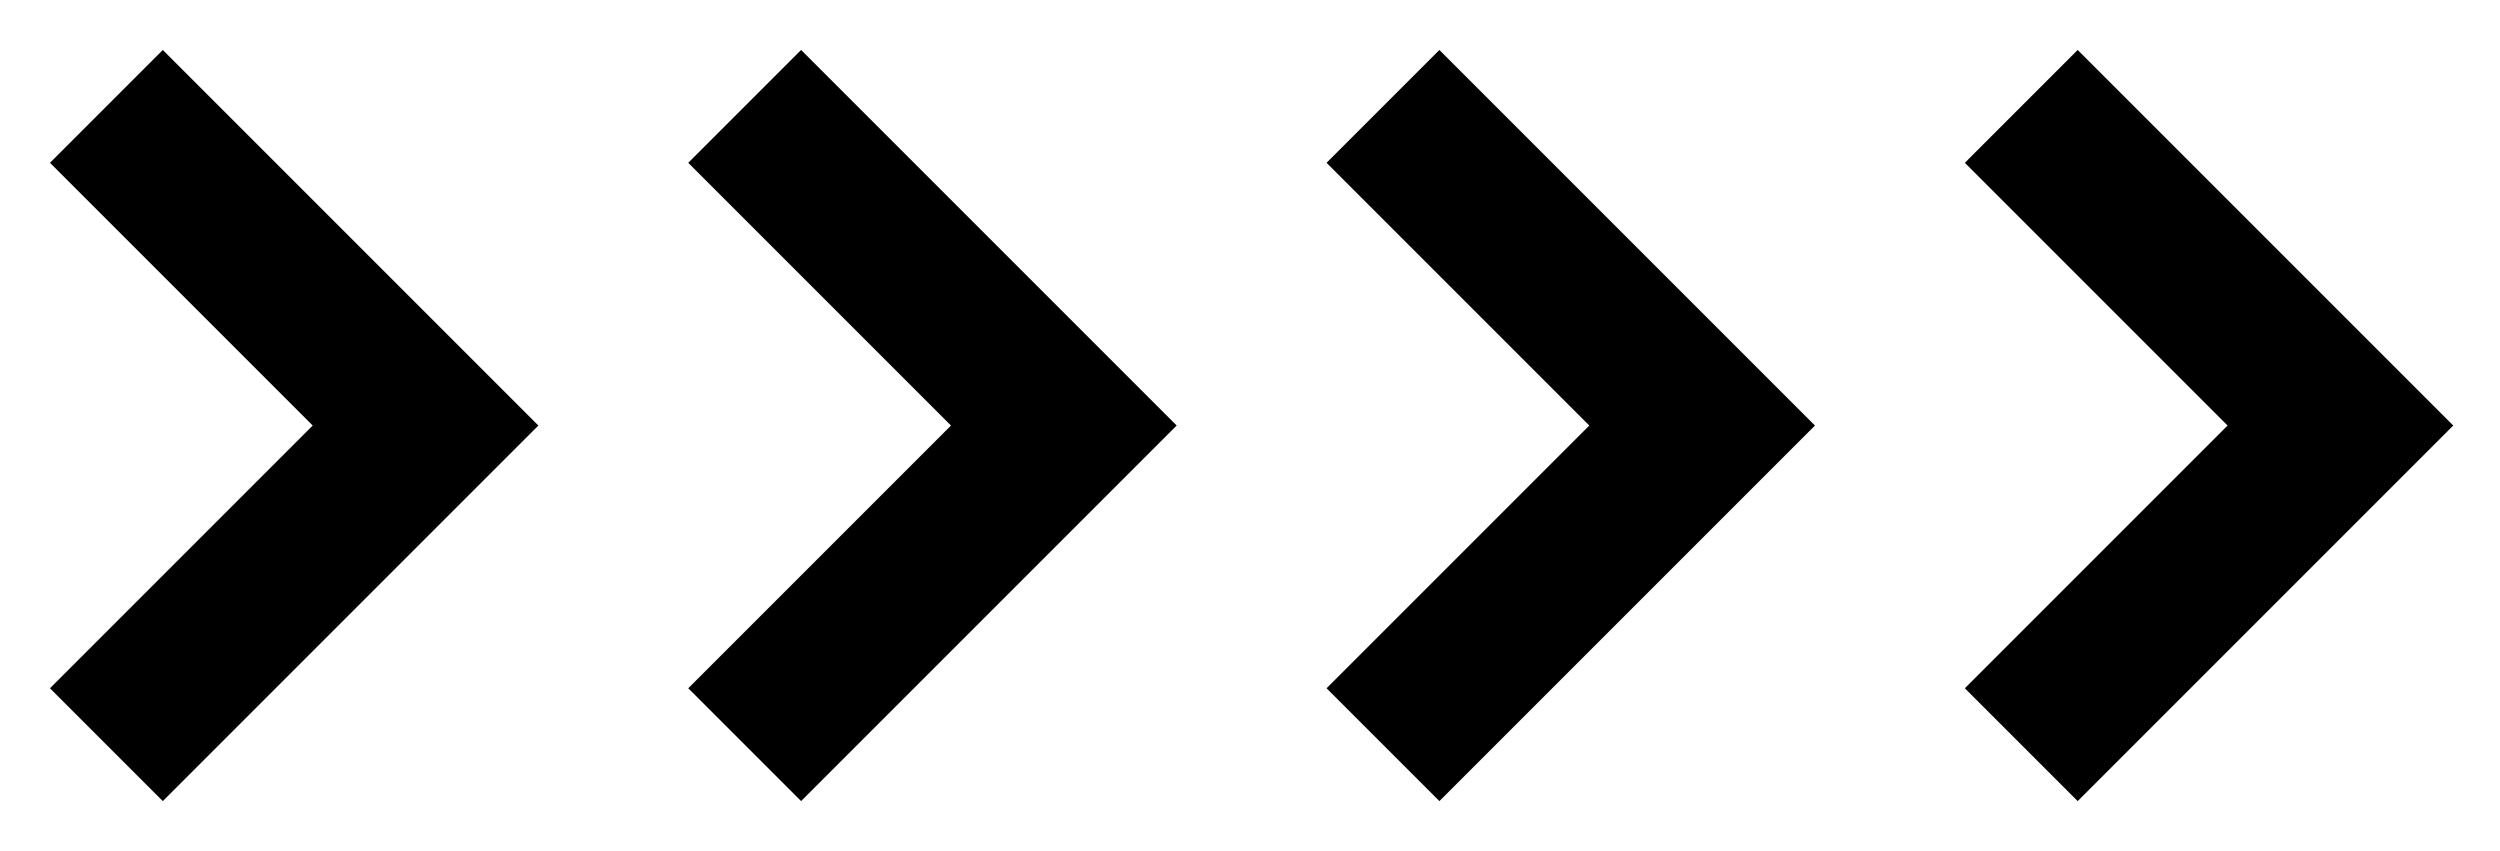
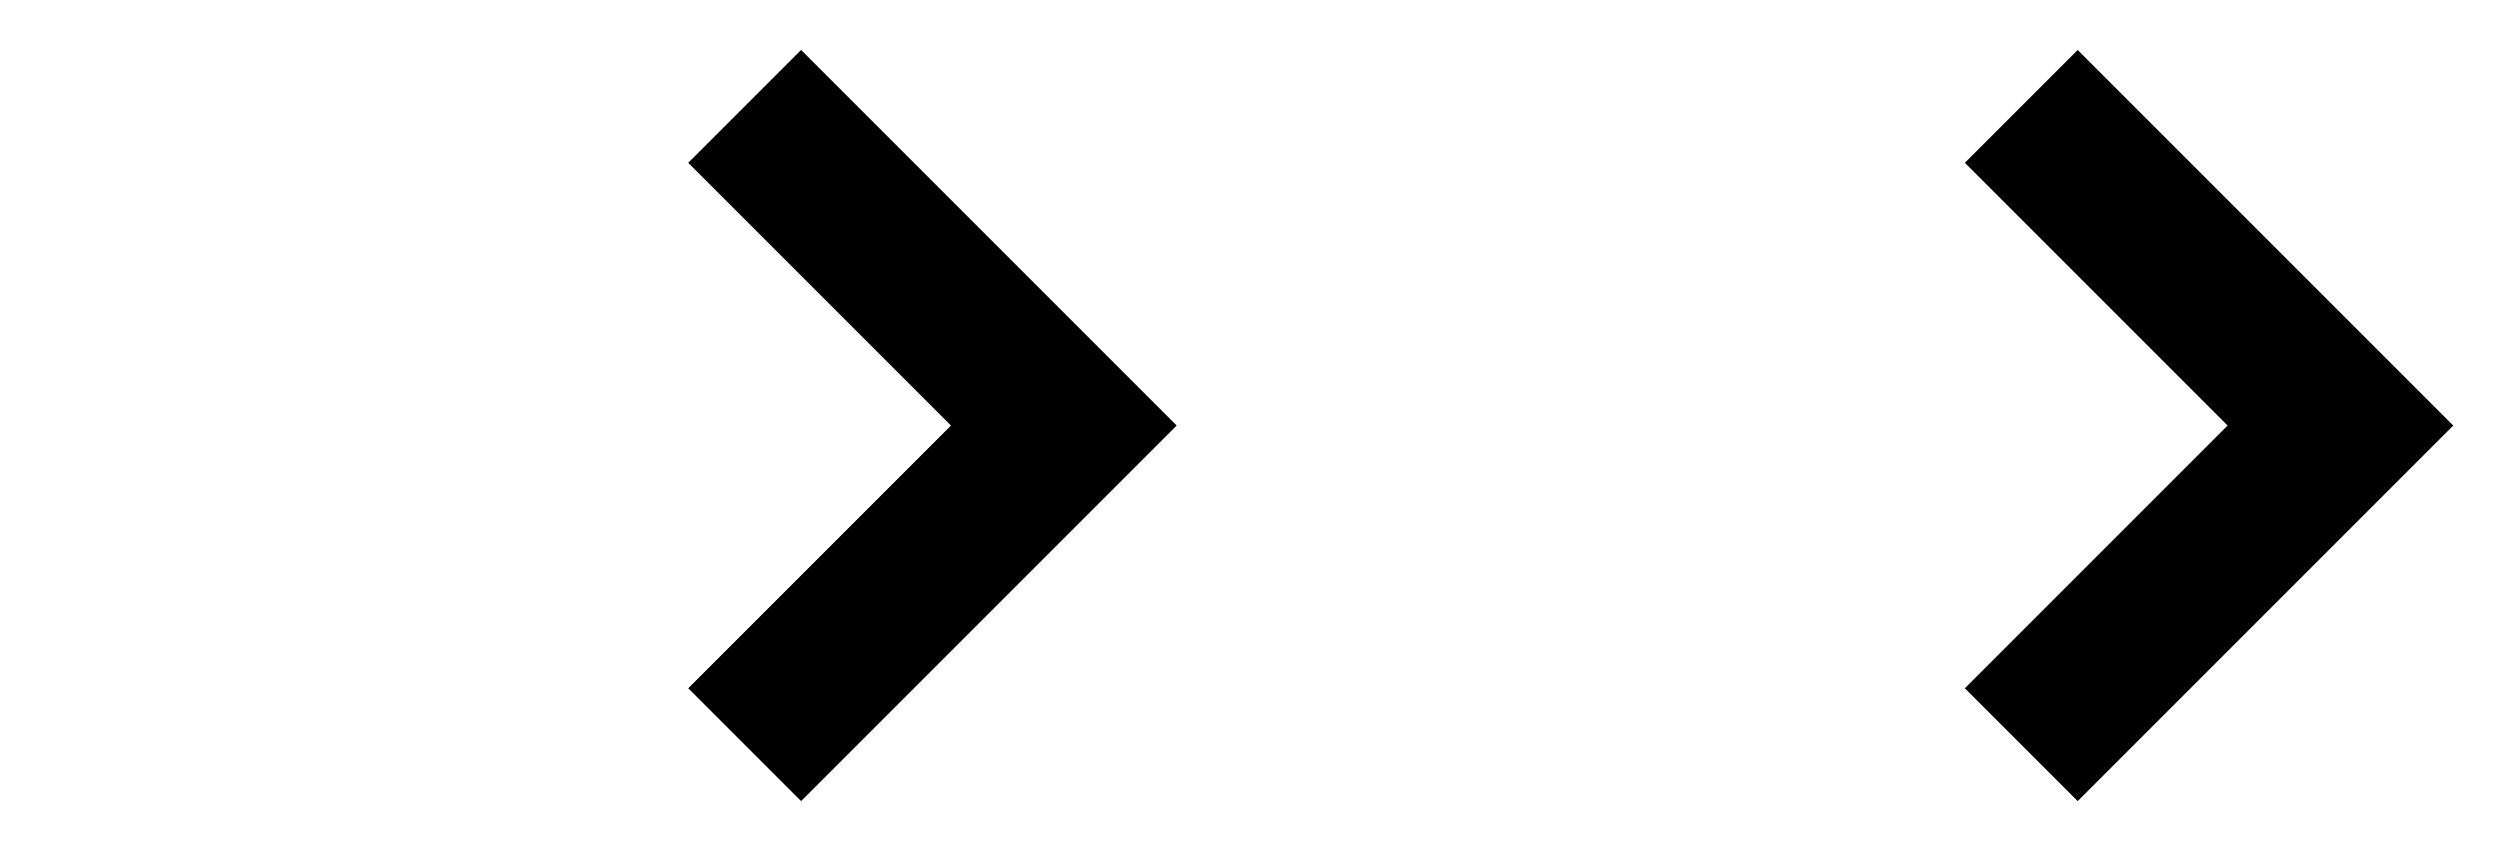
<svg xmlns="http://www.w3.org/2000/svg" width="47px" height="16px" viewBox="0 0 47 16" version="1.1">
  <title>Group 2</title>
  <g id="Symbols" stroke="none" stroke-width="1" fill="none" fill-rule="evenodd">
    <g id="條列/職缺" transform="translate(-725, -47)" stroke="#000000" stroke-width="3">
      <g id="Group-2" transform="translate(727, 49)">
-         <polyline id="Path-2-Copy-2" points="0 0 6 6 0 12" />
        <polyline id="Path-2-Copy-3" points="12 0 18 6 12 12" />
-         <polyline id="Path-2-Copy-4" points="24 0 30 6 24 12" />
        <polyline id="Path-2-Copy-5" points="36 0 42 6 36 12" />
      </g>
    </g>
  </g>
</svg>